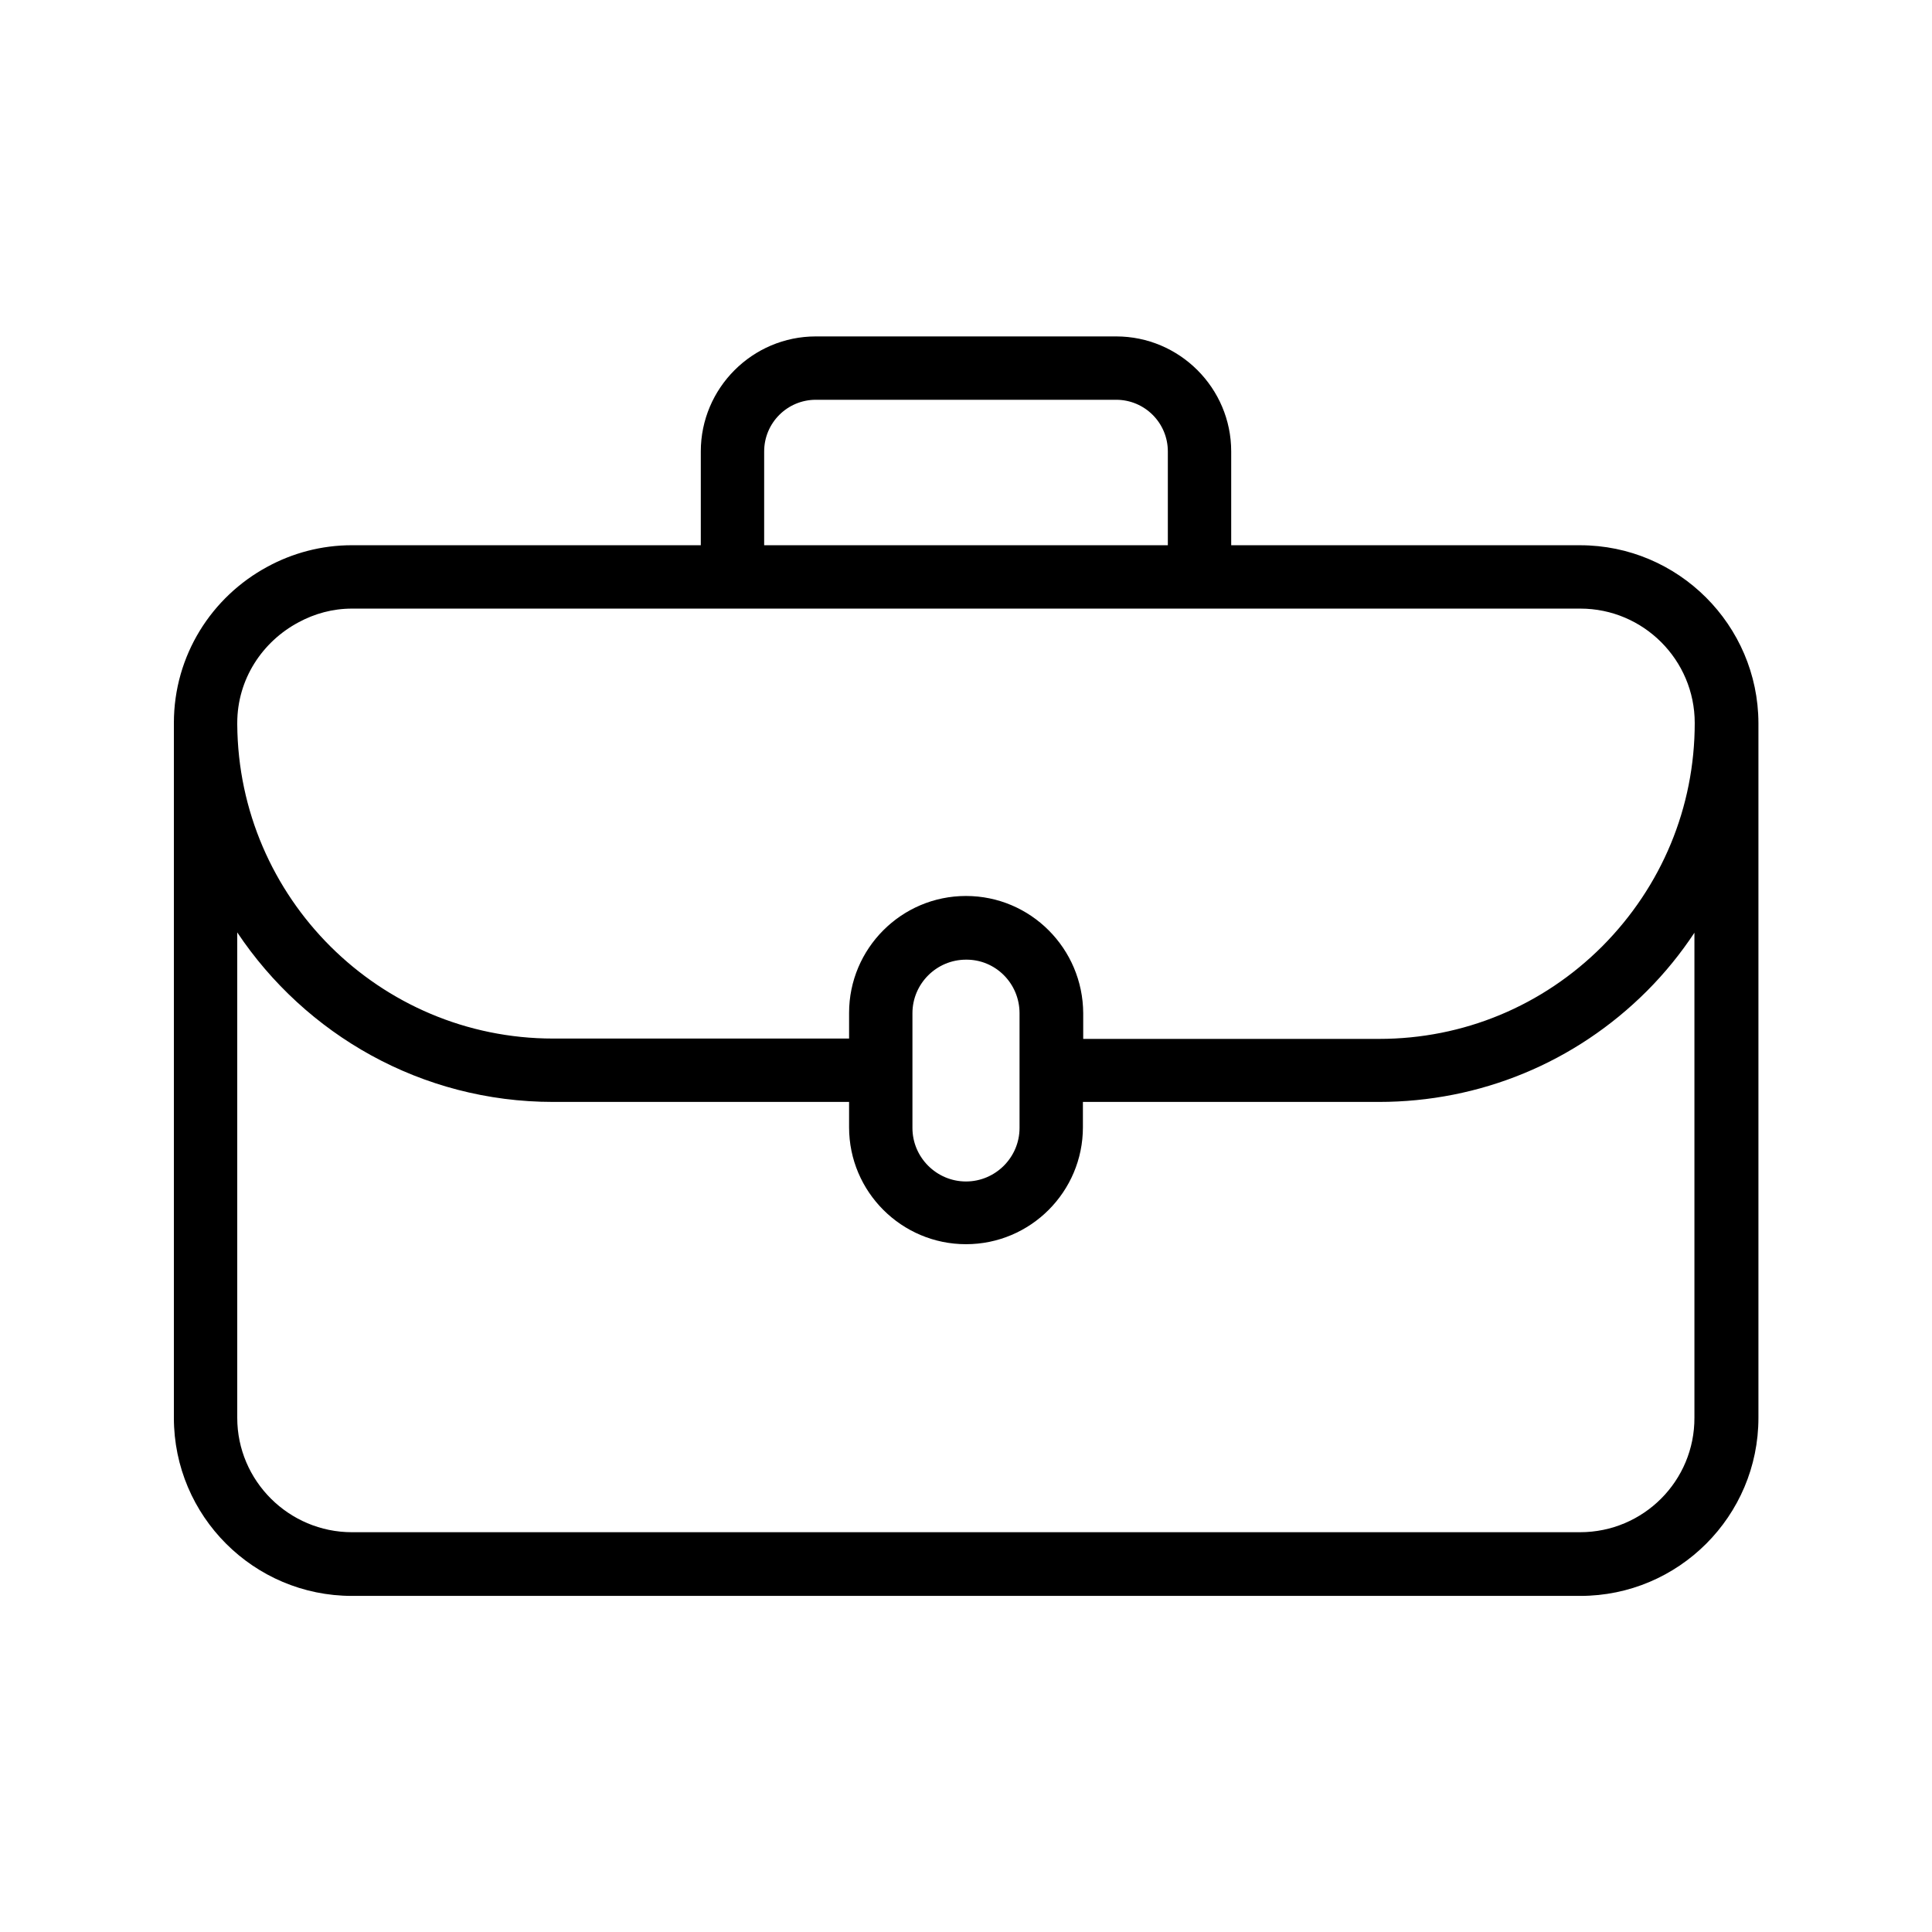
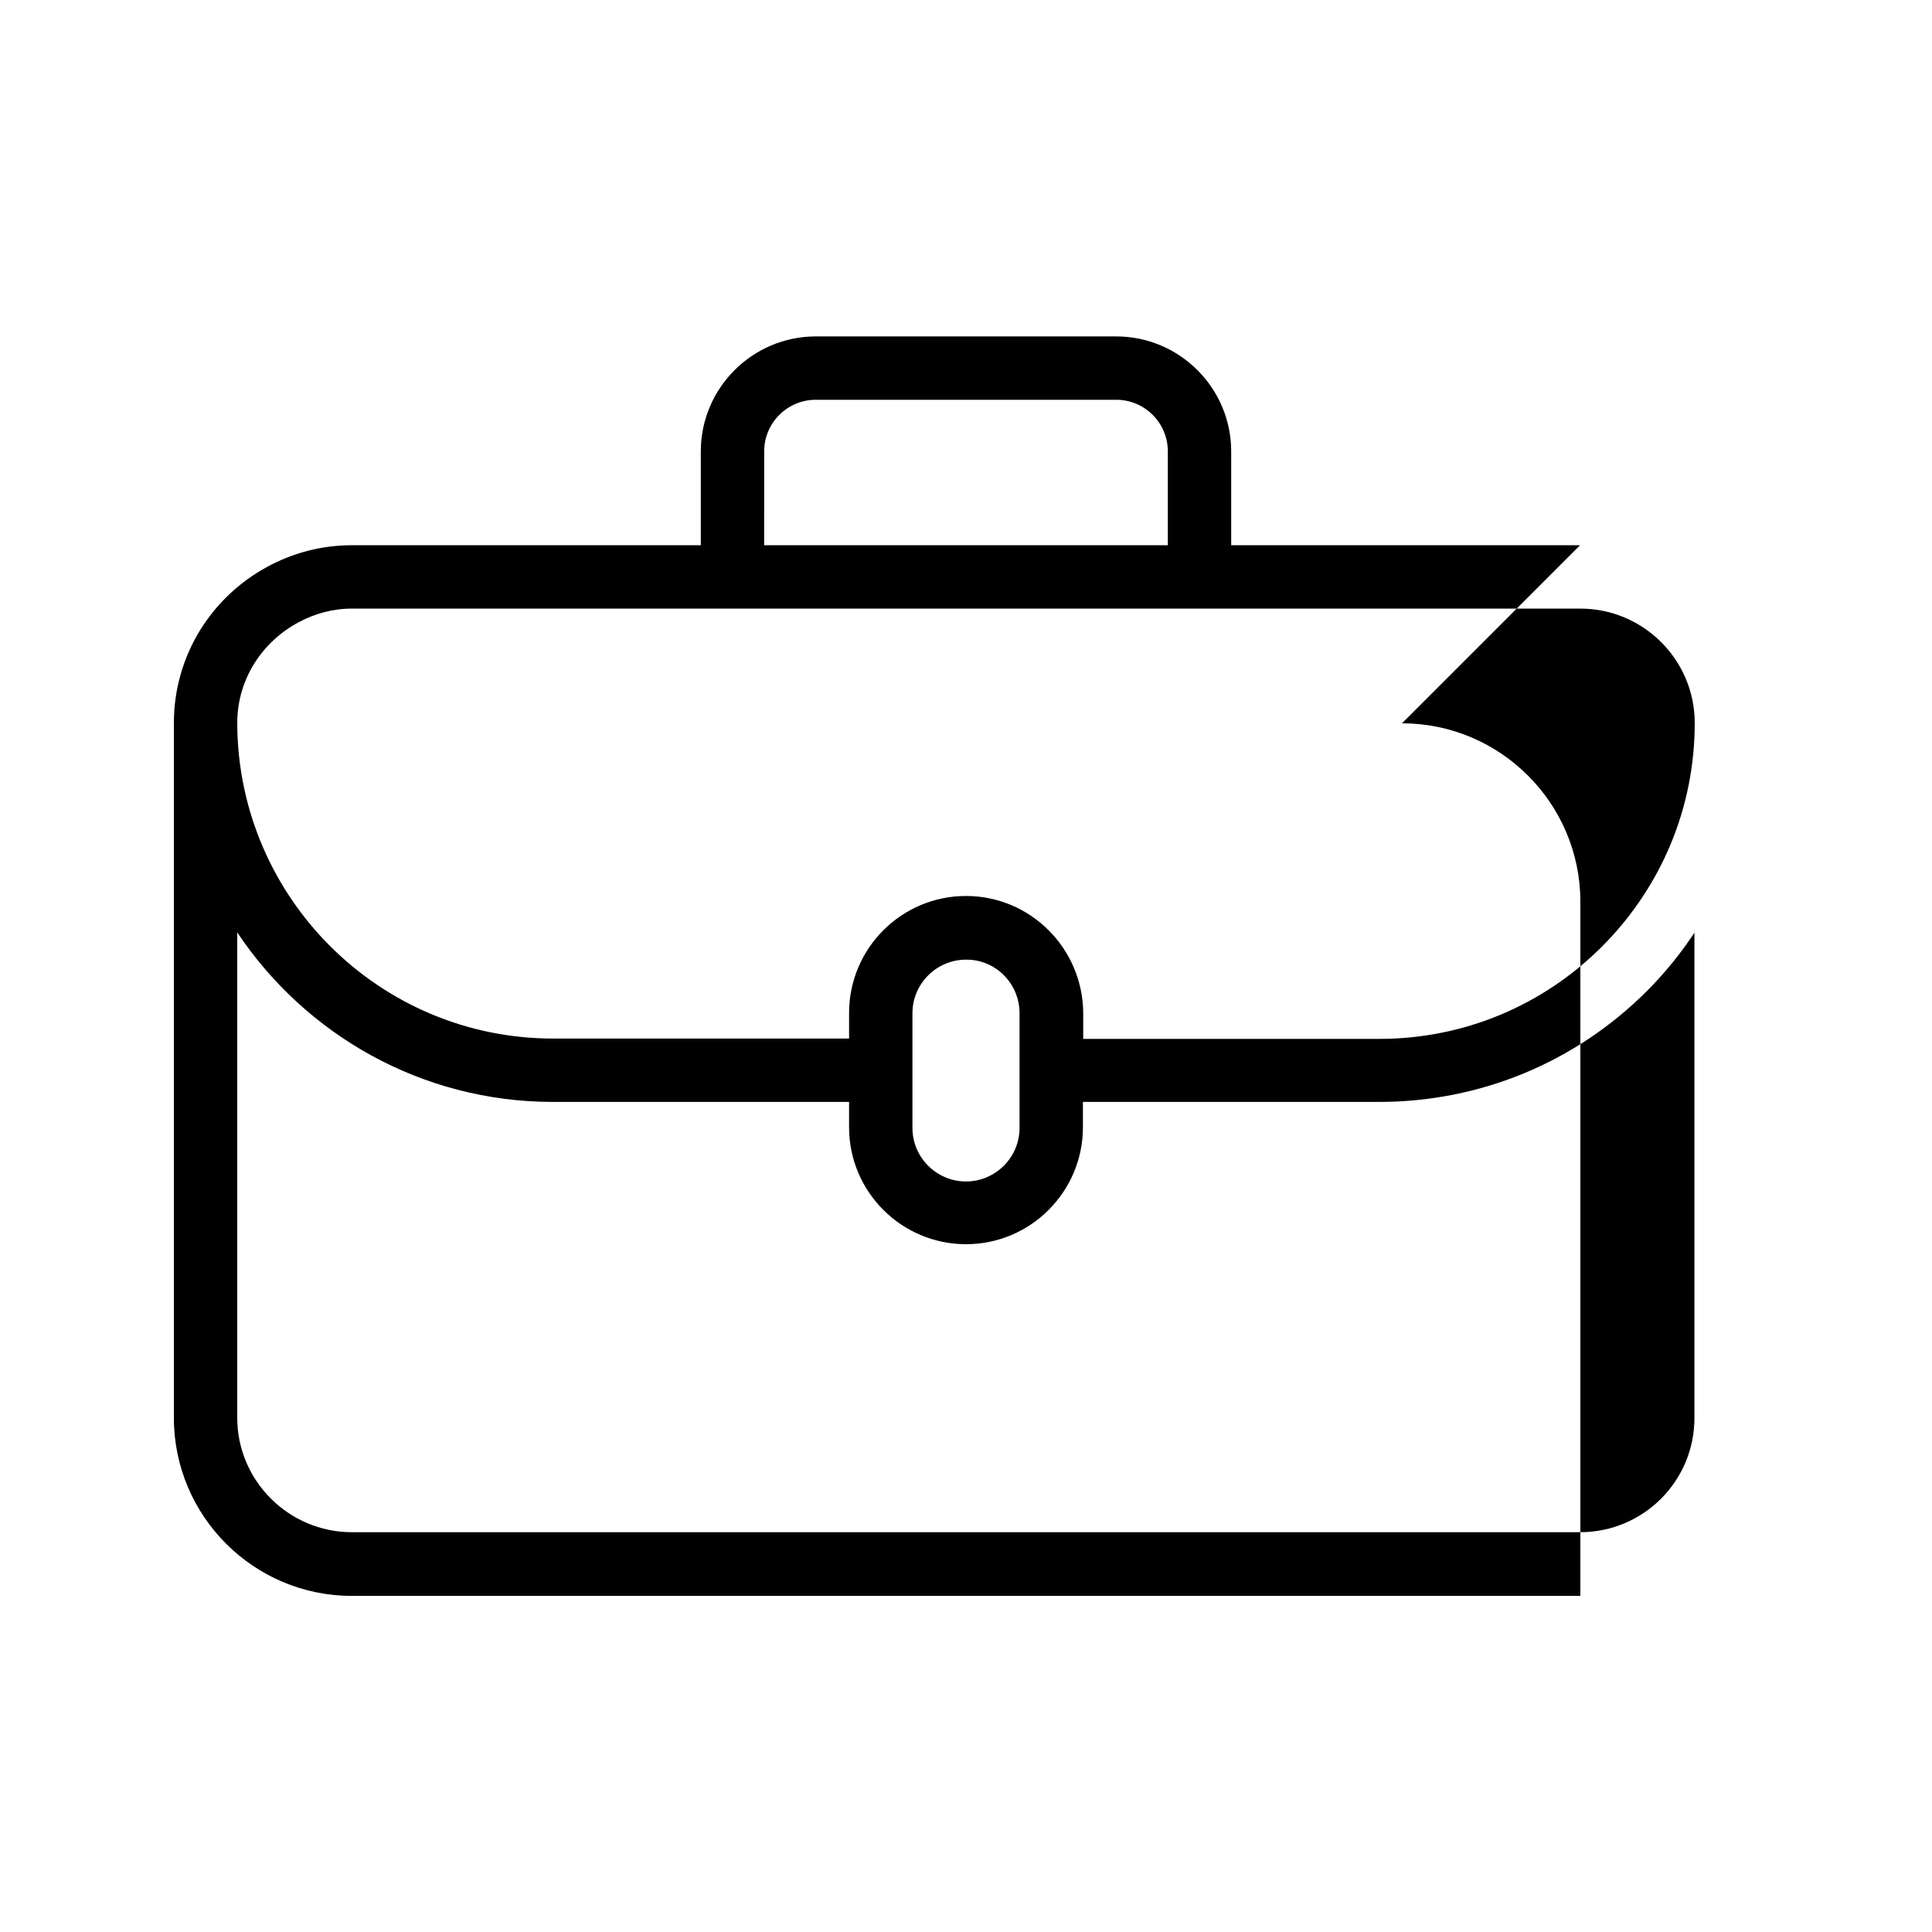
<svg xmlns="http://www.w3.org/2000/svg" fill="#000000" width="800px" height="800px" version="1.1" viewBox="144 144 512 512">
-   <path d="m562.73 288.49h-92.449v-24.855c0-16.793-13.688-30.48-30.48-30.48h-79.602c-16.793 0-30.48 13.688-30.48 30.48v24.855h-92.449c-8.145 0-15.785 2.098-22.418 5.711-14.781 7.977-24.773 23.512-24.773 41.395v0.504 183.64c0 26.031 21.16 47.191 47.191 47.191h325.54c26.031 0 47.191-21.16 47.191-47.191v-184.14c-0.086-25.945-21.246-47.105-47.273-47.105zm-162.73 92.953c-17.129 0-30.984 13.938-30.984 30.984v6.801h-78.426c-46.016 0-83.379-37.281-83.715-83.211v-0.418c0-11.586 6.633-21.578 16.289-26.703 4.199-2.266 8.984-3.609 14.105-3.609h325.54c16.711 0 30.312 13.602 30.312 30.312 0 22.336-8.734 43.328-24.52 59.199-15.785 15.785-36.777 24.52-59.113 24.52h-78.426v-6.801c-0.082-17.137-13.938-31.074-31.066-31.074zm14.188 31.07v30.398c0 7.809-6.383 14.191-14.191 14.191s-14.191-6.383-14.191-14.191v-30.398c0-7.809 6.383-14.191 14.191-14.191 7.812-0.086 14.191 6.297 14.191 14.191zm-67.676-148.88c0-7.559 6.129-13.688 13.688-13.688h79.602c7.559 0 13.688 6.129 13.688 13.688v24.855h-106.98zm216.22 286.42h-325.46c-16.711 0-30.398-13.605-30.398-30.312v-128.64c18.055 27.039 48.785 44.922 83.715 44.922h78.426v6.719c0 17.129 13.938 30.984 30.984 30.984 17.129 0 30.984-13.938 30.984-30.984v-6.719h78.426c26.785 0 52.059-10.41 71.039-29.391 4.785-4.785 8.984-9.992 12.594-15.449v128.47c0.086 16.793-13.516 30.398-30.309 30.398z" />
+   <path d="m562.73 288.49h-92.449v-24.855c0-16.793-13.688-30.48-30.48-30.48h-79.602c-16.793 0-30.48 13.688-30.48 30.48v24.855h-92.449c-8.145 0-15.785 2.098-22.418 5.711-14.781 7.977-24.773 23.512-24.773 41.395v0.504 183.64c0 26.031 21.16 47.191 47.191 47.191h325.54v-184.14c-0.086-25.945-21.246-47.105-47.273-47.105zm-162.73 92.953c-17.129 0-30.984 13.938-30.984 30.984v6.801h-78.426c-46.016 0-83.379-37.281-83.715-83.211v-0.418c0-11.586 6.633-21.578 16.289-26.703 4.199-2.266 8.984-3.609 14.105-3.609h325.54c16.711 0 30.312 13.602 30.312 30.312 0 22.336-8.734 43.328-24.52 59.199-15.785 15.785-36.777 24.52-59.113 24.52h-78.426v-6.801c-0.082-17.137-13.938-31.074-31.066-31.074zm14.188 31.07v30.398c0 7.809-6.383 14.191-14.191 14.191s-14.191-6.383-14.191-14.191v-30.398c0-7.809 6.383-14.191 14.191-14.191 7.812-0.086 14.191 6.297 14.191 14.191zm-67.676-148.88c0-7.559 6.129-13.688 13.688-13.688h79.602c7.559 0 13.688 6.129 13.688 13.688v24.855h-106.98zm216.22 286.42h-325.46c-16.711 0-30.398-13.605-30.398-30.312v-128.64c18.055 27.039 48.785 44.922 83.715 44.922h78.426v6.719c0 17.129 13.938 30.984 30.984 30.984 17.129 0 30.984-13.938 30.984-30.984v-6.719h78.426c26.785 0 52.059-10.41 71.039-29.391 4.785-4.785 8.984-9.992 12.594-15.449v128.47c0.086 16.793-13.516 30.398-30.309 30.398z" />
</svg>